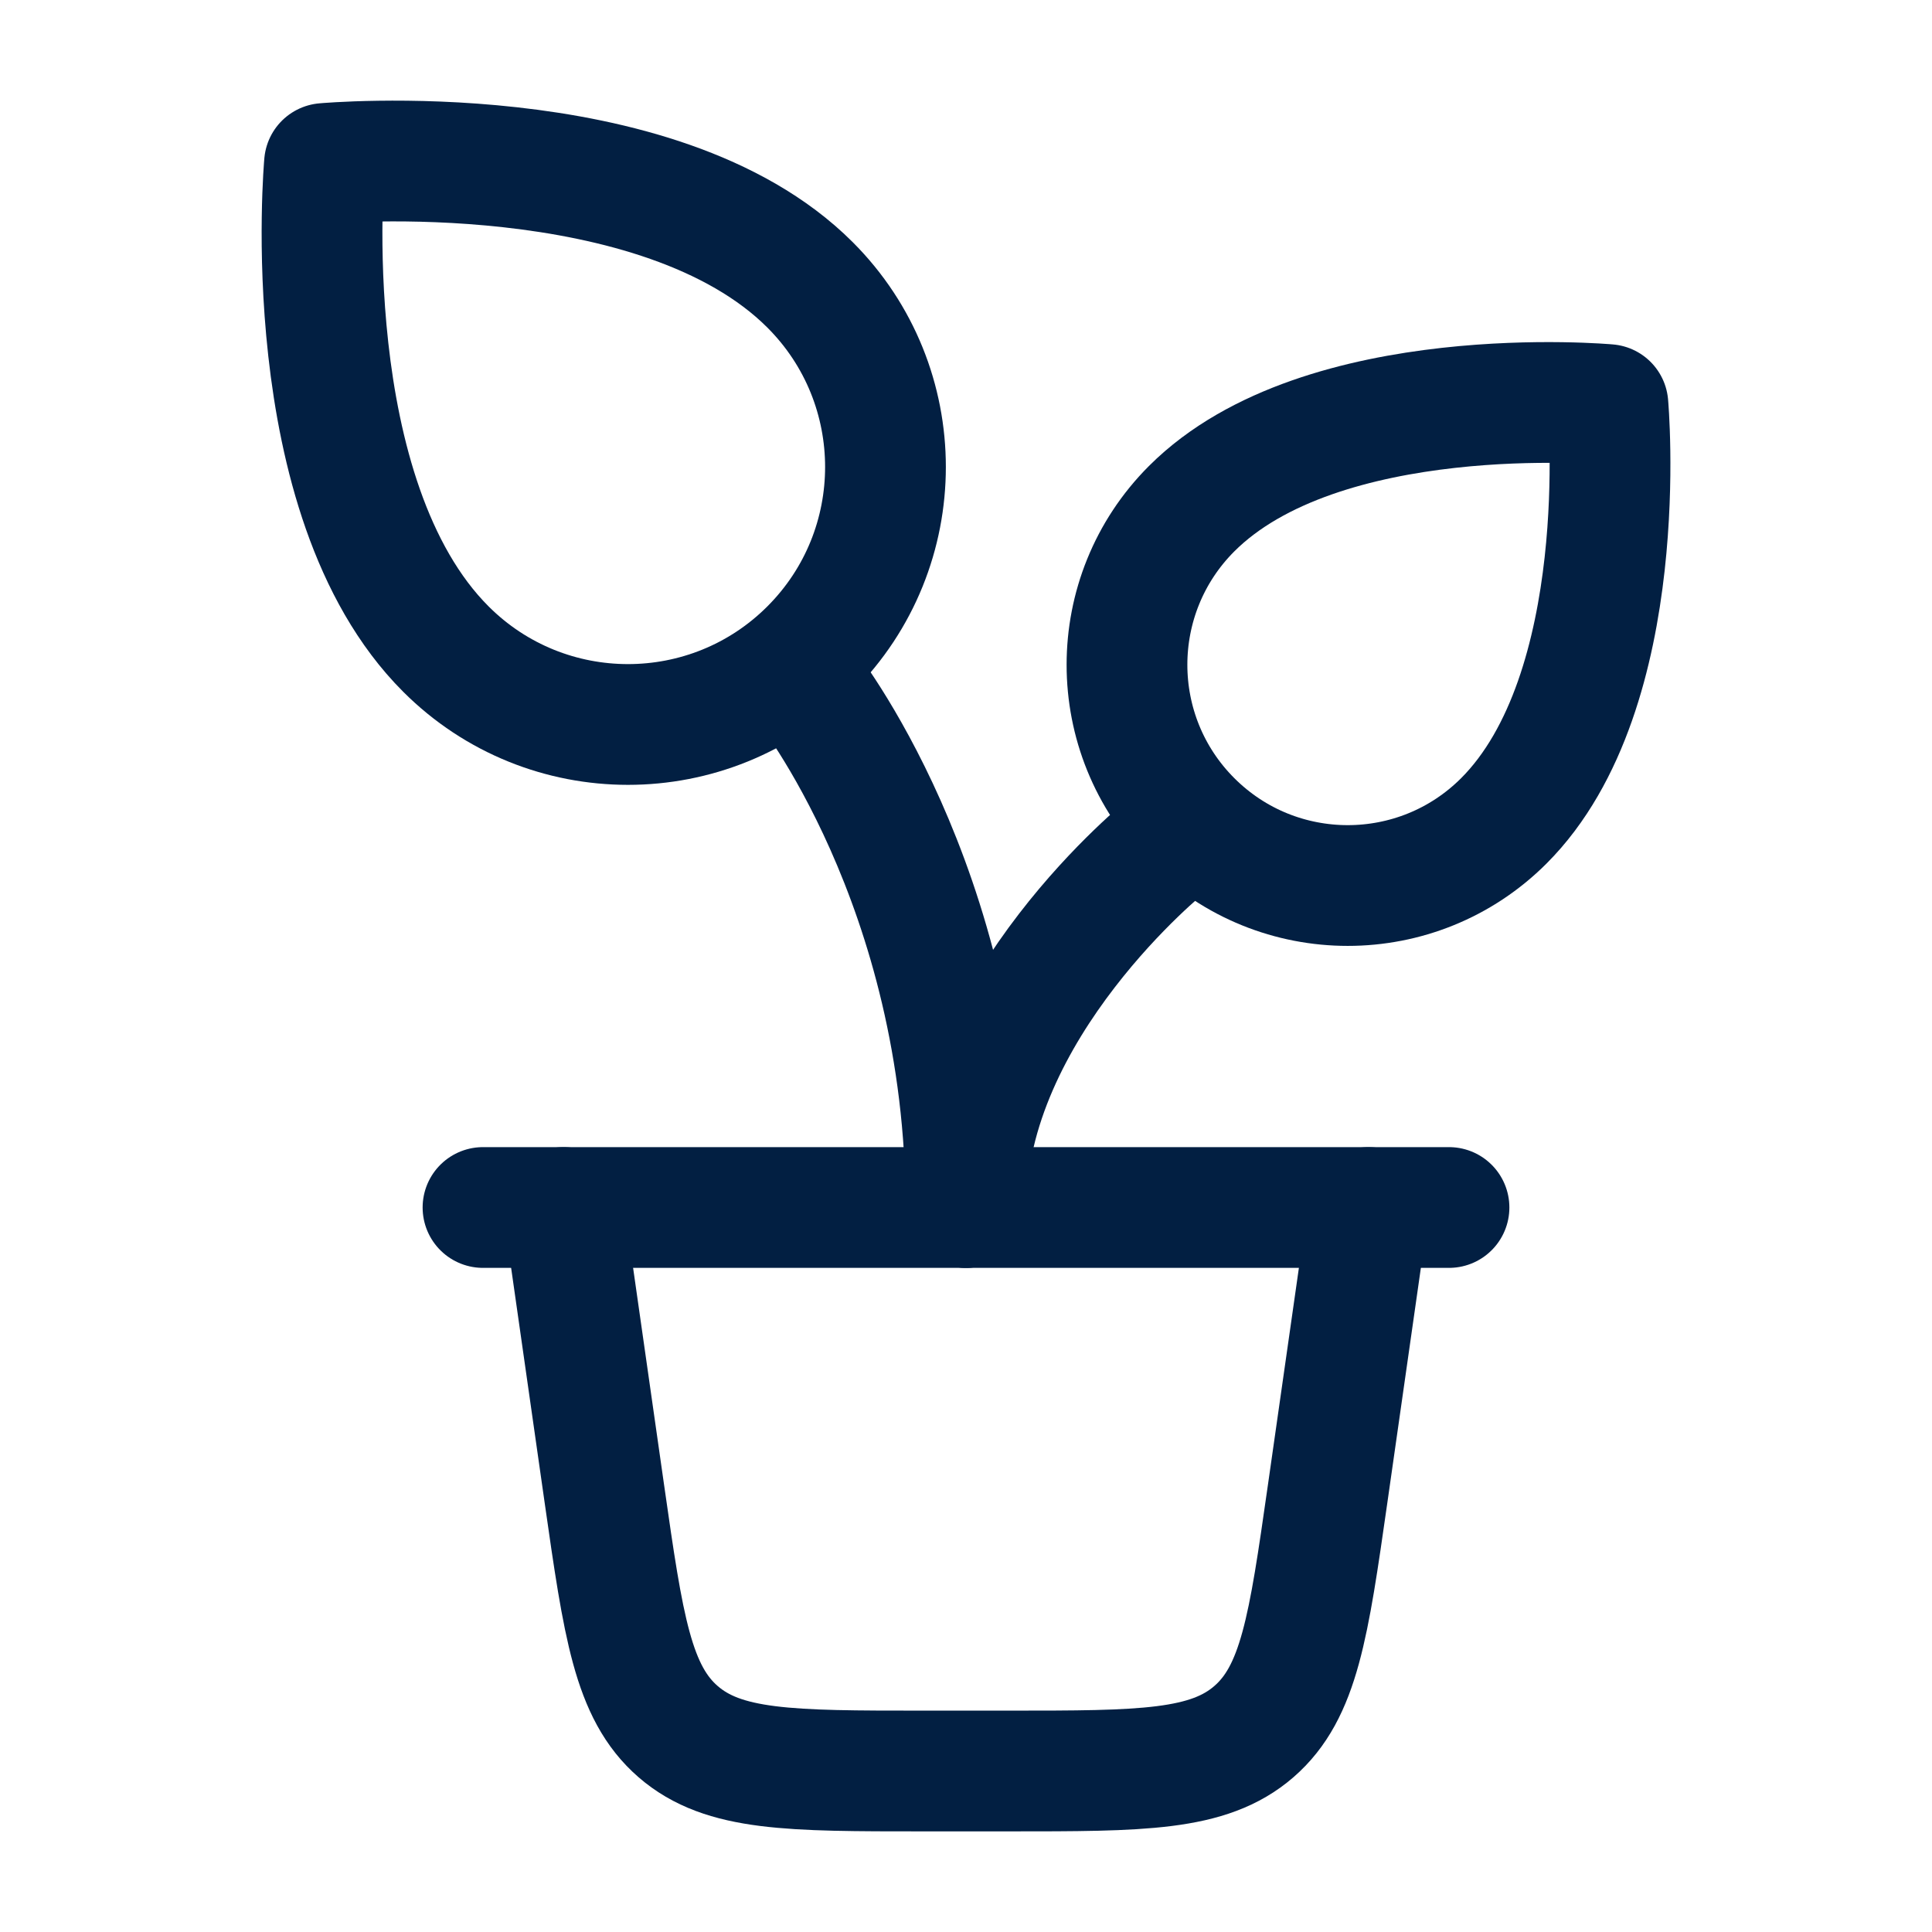
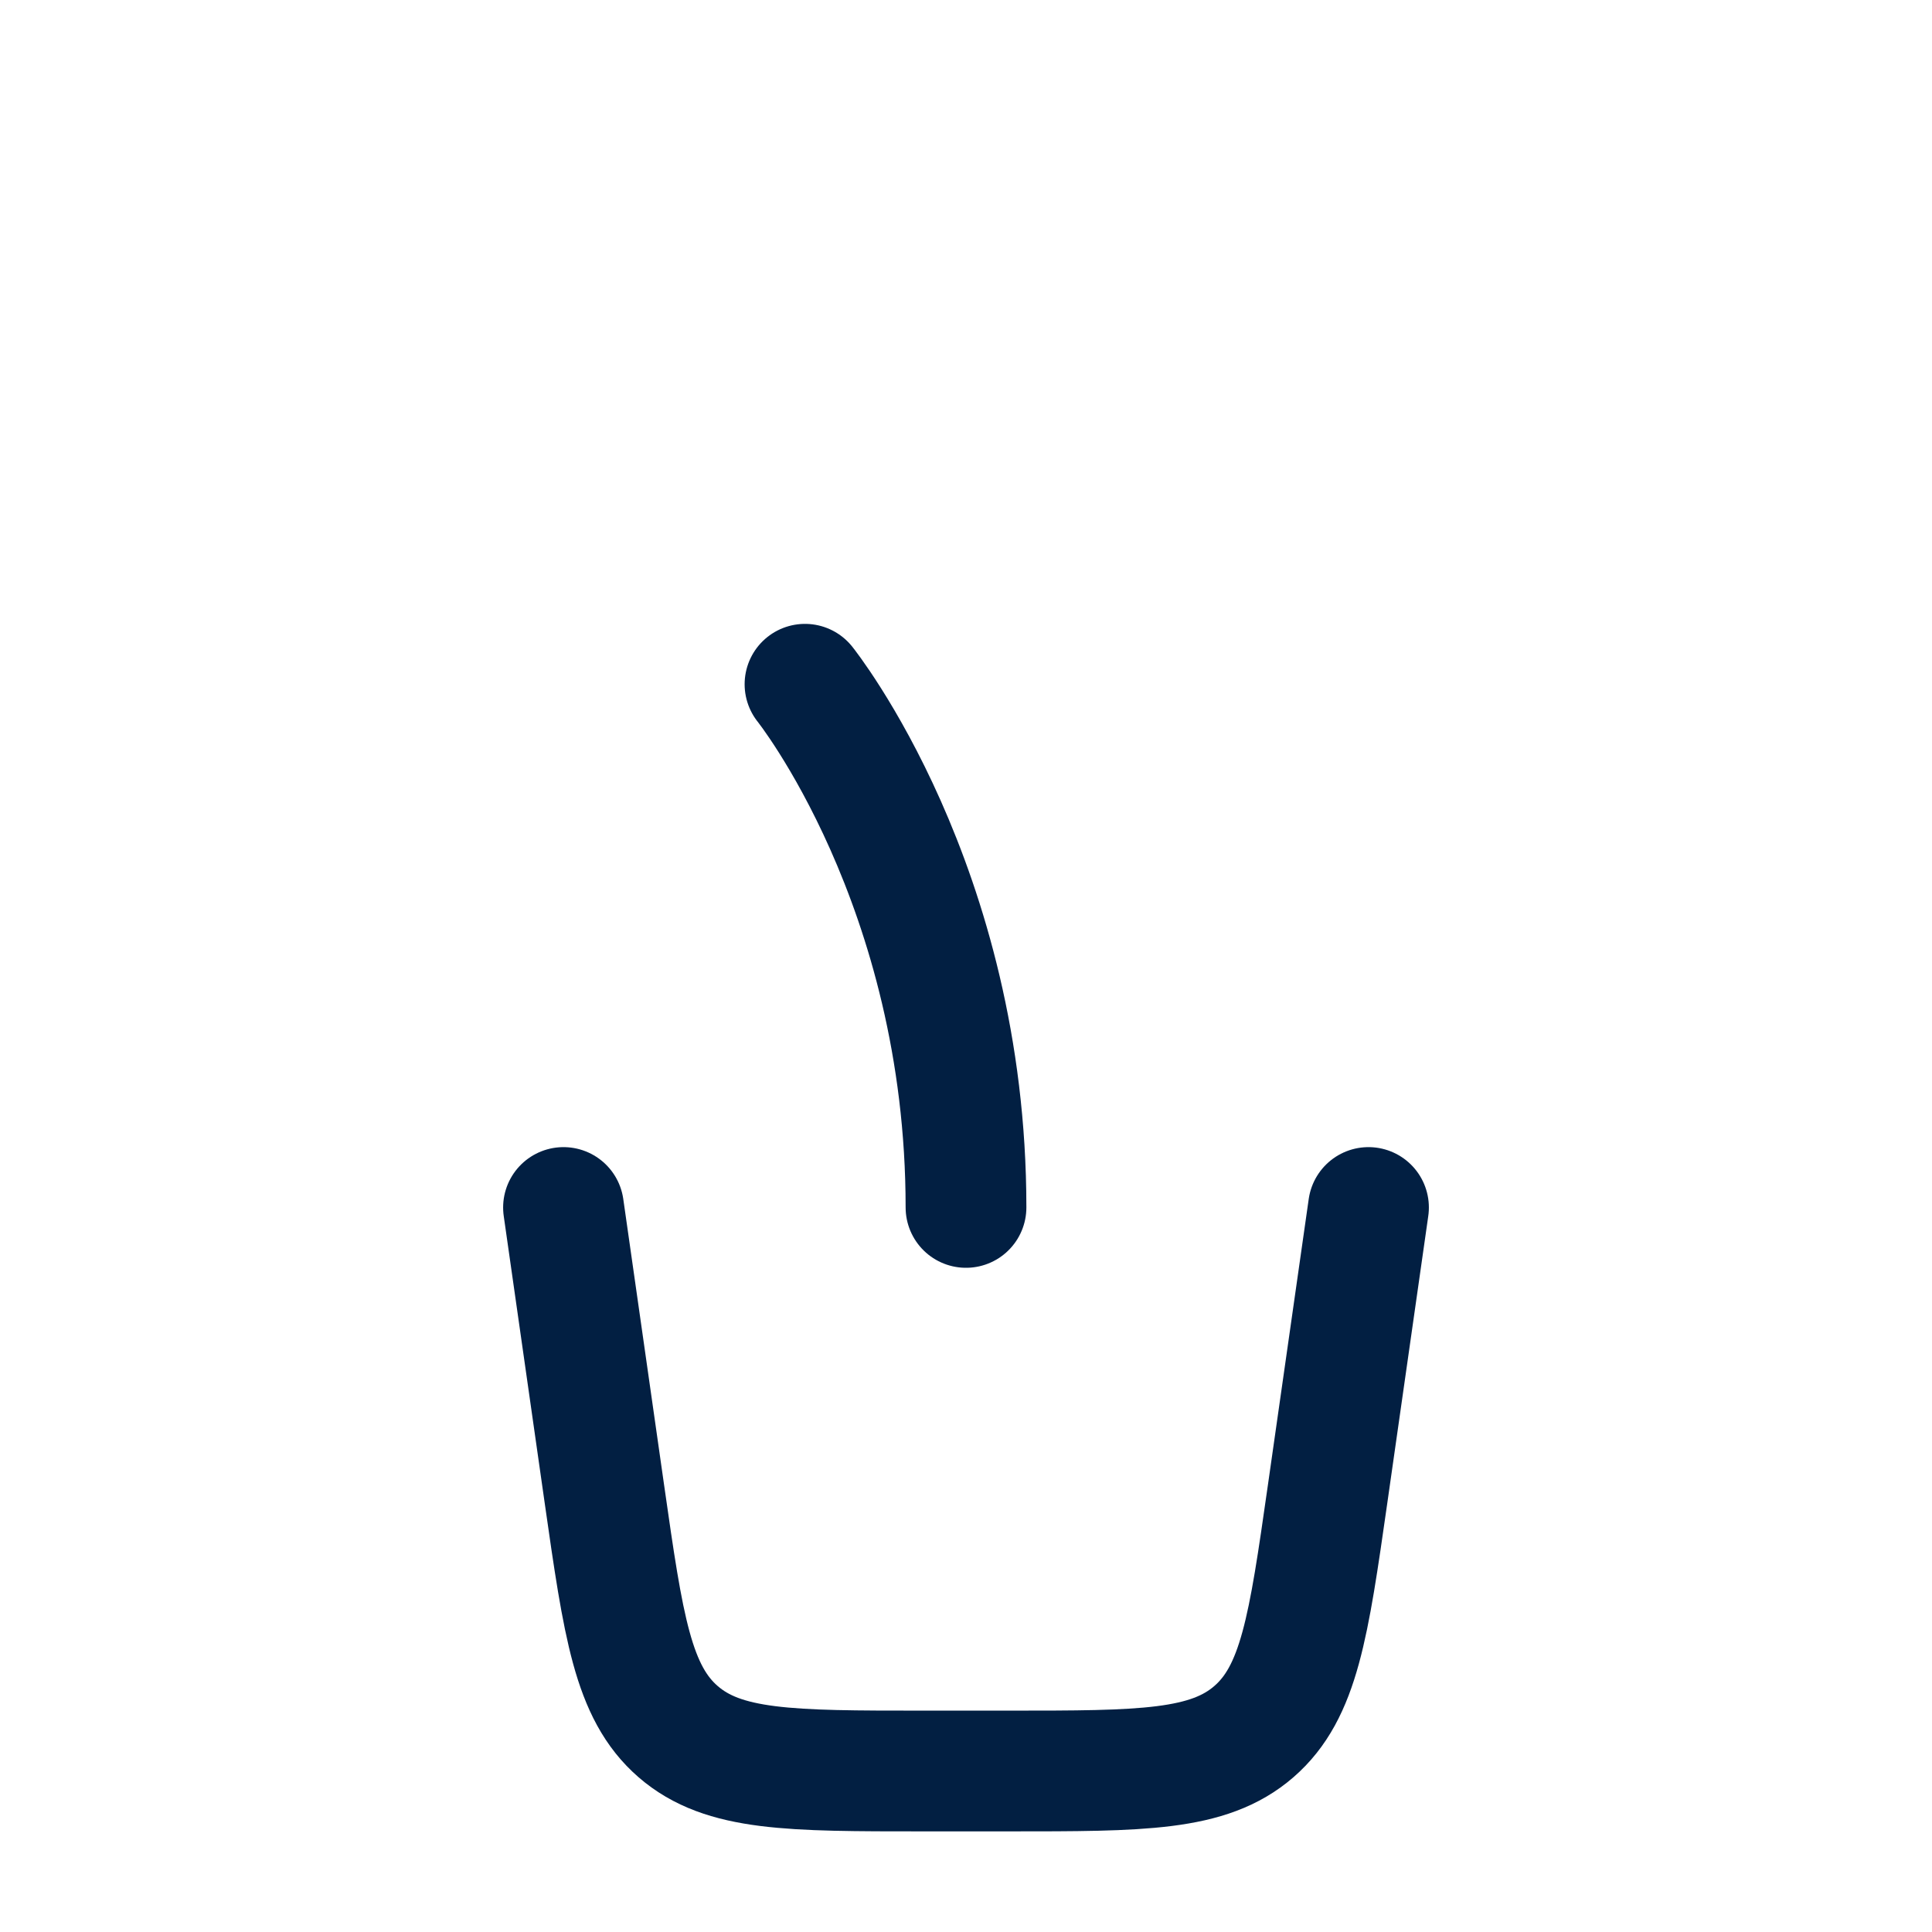
<svg xmlns="http://www.w3.org/2000/svg" viewBox="0 0 24 24" width="24" height="24" color="#021f42" fill="none">
-   <path d="M14.5 10.5C14.5 10.5 12 12.5 12 15" stroke="#021f42" stroke-width="1.5" stroke-linecap="round" stroke-linejoin="round" />
-   <path d="M6 15H18" stroke="#021f42" stroke-width="1.5" stroke-linecap="round" stroke-linejoin="round" />
  <path d="M7 15L7.509 18.566C7.743 20.203 7.86 21.022 8.424 21.511C8.988 22 9.815 22 11.469 22H12.531C14.185 22 15.012 22 15.576 21.511C16.14 21.022 16.257 20.203 16.491 18.566L17 15" stroke="#021f42" stroke-width="1.5" stroke-linecap="round" stroke-linejoin="round" />
-   <path d="M10.063 8.063C11.312 6.814 11.312 4.788 10.063 3.539C8.178 1.654 4.031 2.031 4.031 2.031C4.031 2.031 3.654 6.178 5.539 8.063C6.788 9.312 8.814 9.312 10.063 8.063Z" stroke="#021f42" stroke-width="1.5" stroke-linecap="round" stroke-linejoin="round" />
-   <path d="M14.803 10.197C15.874 11.268 17.61 11.268 18.681 10.197C20.297 8.581 19.974 5.026 19.974 5.026C19.974 5.026 16.419 4.703 14.803 6.319C13.732 7.39 13.732 9.126 14.803 10.197Z" stroke="#021f42" stroke-width="1.5" stroke-linecap="round" stroke-linejoin="round" />
  <path d="M10 8.5C10 8.5 12 11 12 14.999" stroke="#021f42" stroke-width="1.5" stroke-linecap="round" stroke-linejoin="round" />
</svg>